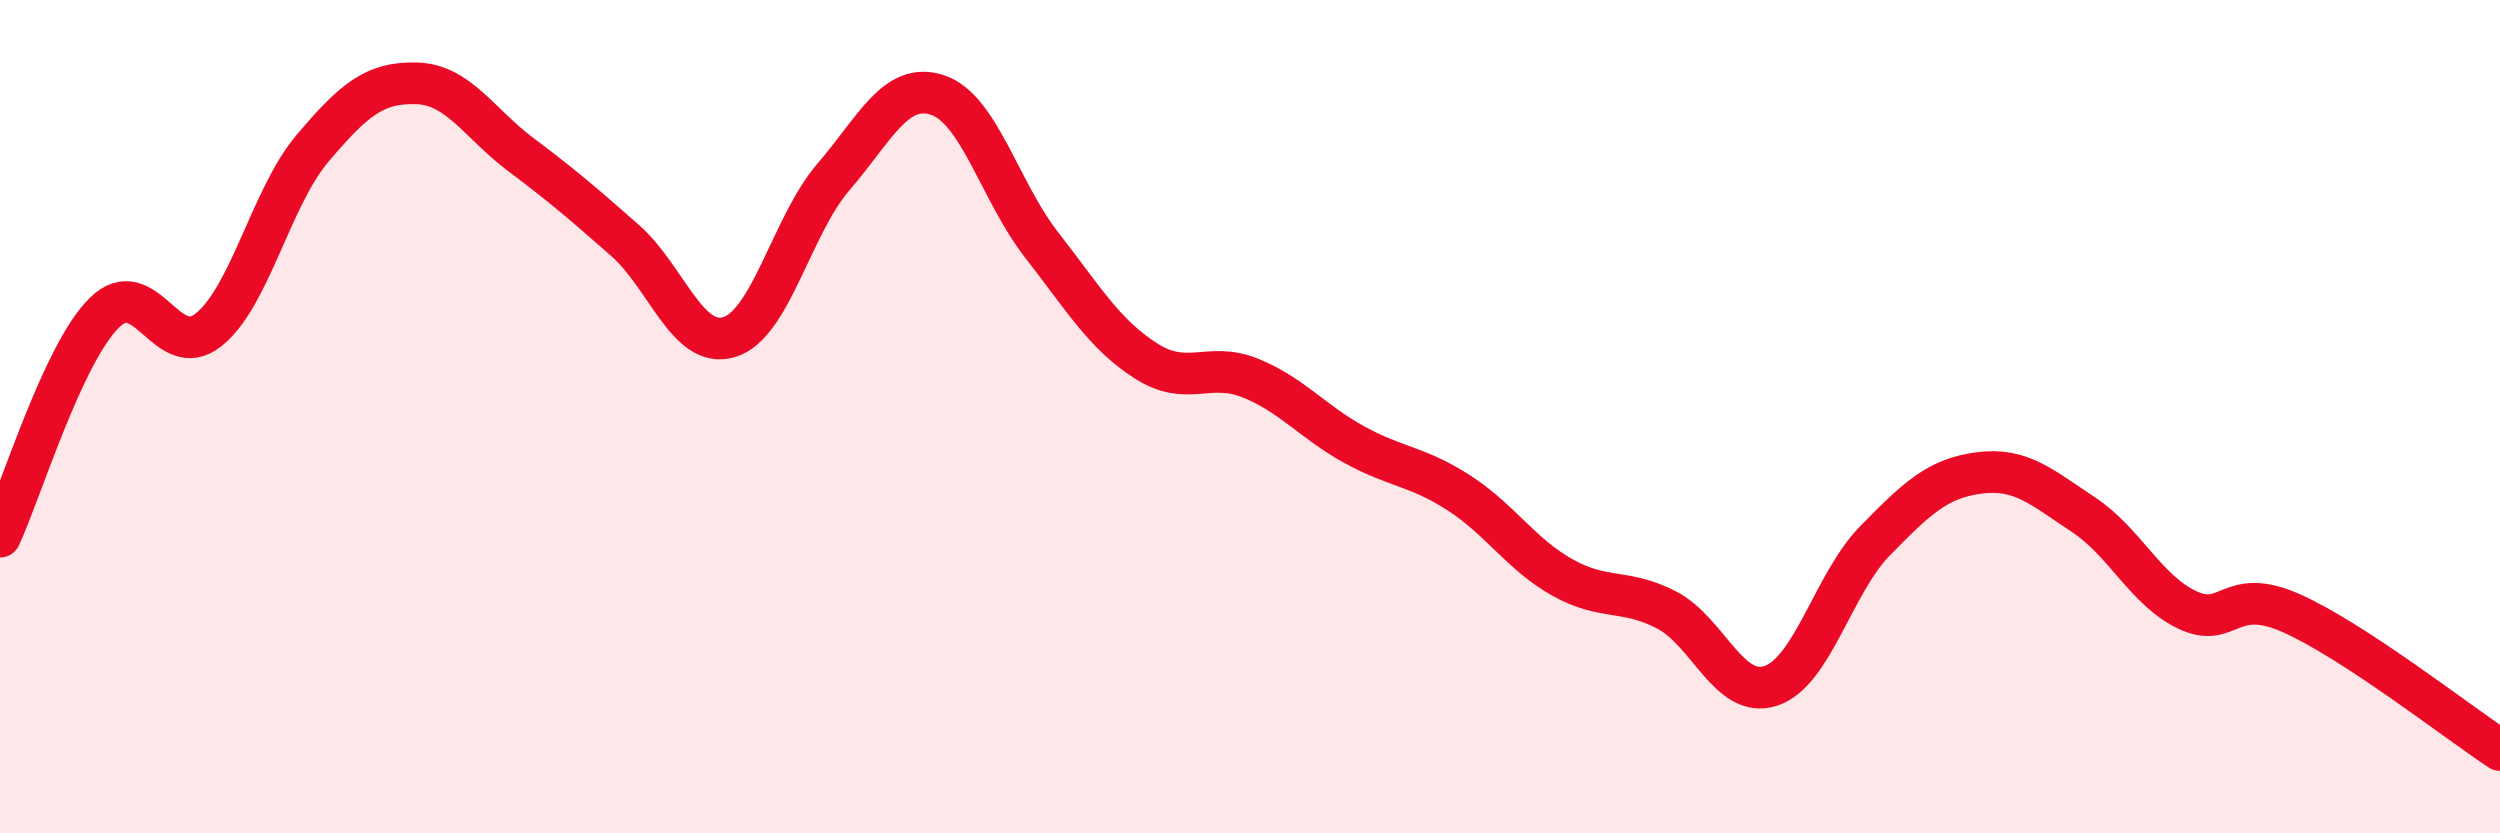
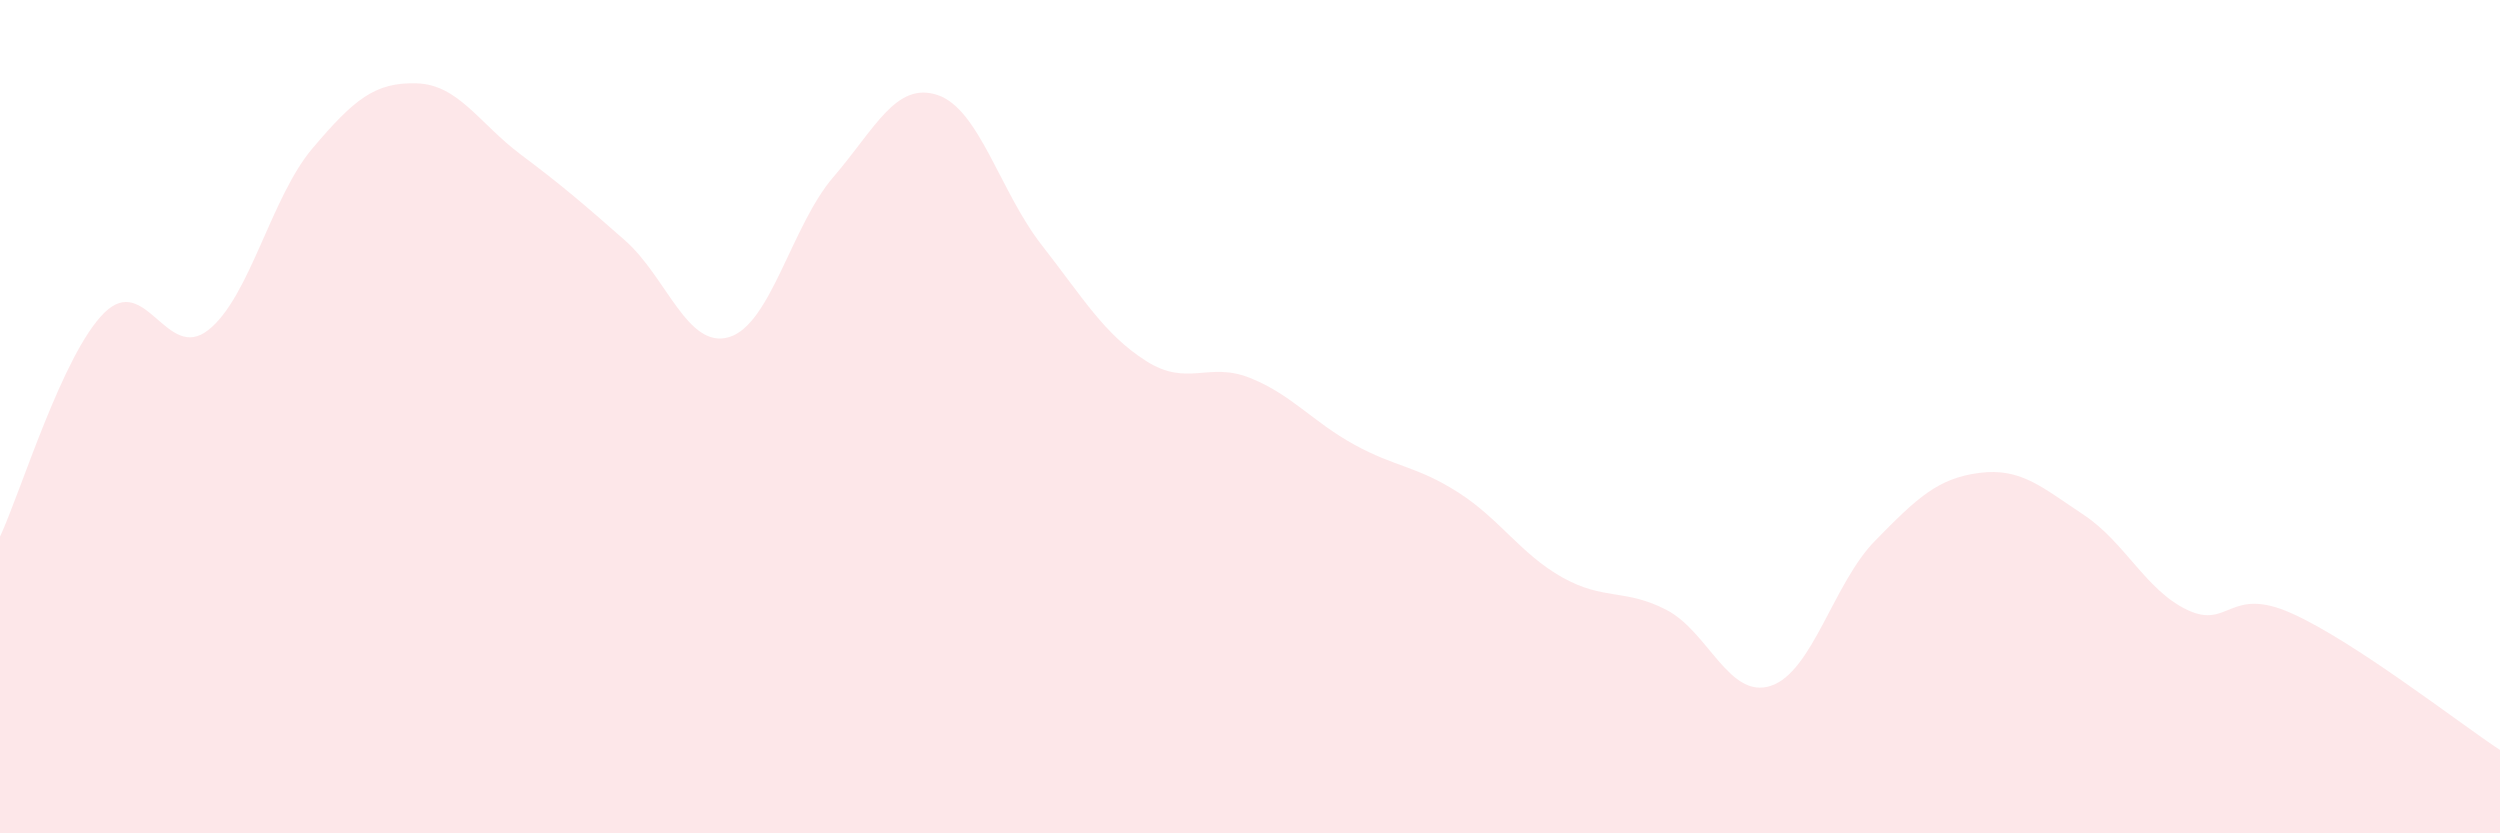
<svg xmlns="http://www.w3.org/2000/svg" width="60" height="20" viewBox="0 0 60 20">
  <path d="M 0,12.88 C 0.5,11.81 1.5,8.5 2.5,7.51 C 3.5,6.52 4,8.71 5,7.92 C 6,7.13 6.5,4.74 7.5,3.56 C 8.5,2.38 9,1.97 10,2 C 11,2.03 11.5,2.96 12.5,3.71 C 13.5,4.46 14,4.89 15,5.77 C 16,6.65 16.5,8.39 17.5,8.09 C 18.5,7.79 19,5.41 20,4.25 C 21,3.09 21.5,1.95 22.5,2.28 C 23.5,2.61 24,4.6 25,5.88 C 26,7.16 26.5,8.02 27.5,8.66 C 28.5,9.3 29,8.67 30,9.07 C 31,9.47 31.5,10.12 32.5,10.67 C 33.5,11.22 34,11.18 35,11.82 C 36,12.46 36.5,13.3 37.5,13.86 C 38.5,14.42 39,14.12 40,14.64 C 41,15.16 41.5,16.79 42.5,16.46 C 43.5,16.13 44,14 45,12.98 C 46,11.96 46.5,11.48 47.5,11.35 C 48.5,11.22 49,11.69 50,12.35 C 51,13.01 51.5,14.17 52.5,14.64 C 53.5,15.11 53.5,14.05 55,14.72 C 56.5,15.39 59,17.34 60,18L60 20L0 20Z" fill="#EB0A25" opacity="0.1" stroke-linecap="round" stroke-linejoin="round" />
-   <path d="M 0,12.88 C 0.5,11.81 1.5,8.5 2.5,7.51 C 3.5,6.52 4,8.71 5,7.92 C 6,7.13 6.5,4.74 7.5,3.56 C 8.5,2.38 9,1.97 10,2 C 11,2.03 11.5,2.96 12.5,3.71 C 13.5,4.46 14,4.89 15,5.77 C 16,6.65 16.5,8.39 17.5,8.09 C 18.5,7.79 19,5.41 20,4.25 C 21,3.09 21.5,1.95 22.5,2.28 C 23.5,2.61 24,4.6 25,5.88 C 26,7.16 26.5,8.02 27.5,8.66 C 28.5,9.3 29,8.67 30,9.07 C 31,9.47 31.5,10.12 32.5,10.67 C 33.5,11.22 34,11.18 35,11.82 C 36,12.46 36.5,13.3 37.5,13.86 C 38.5,14.42 39,14.12 40,14.64 C 41,15.16 41.5,16.79 42.5,16.46 C 43.5,16.13 44,14 45,12.98 C 46,11.96 46.5,11.48 47.5,11.35 C 48.5,11.22 49,11.69 50,12.35 C 51,13.01 51.5,14.17 52.5,14.64 C 53.5,15.11 53.5,14.05 55,14.72 C 56.5,15.39 59,17.34 60,18" stroke="#EB0A25" stroke-width="1" fill="none" stroke-linecap="round" stroke-linejoin="round" />
</svg>